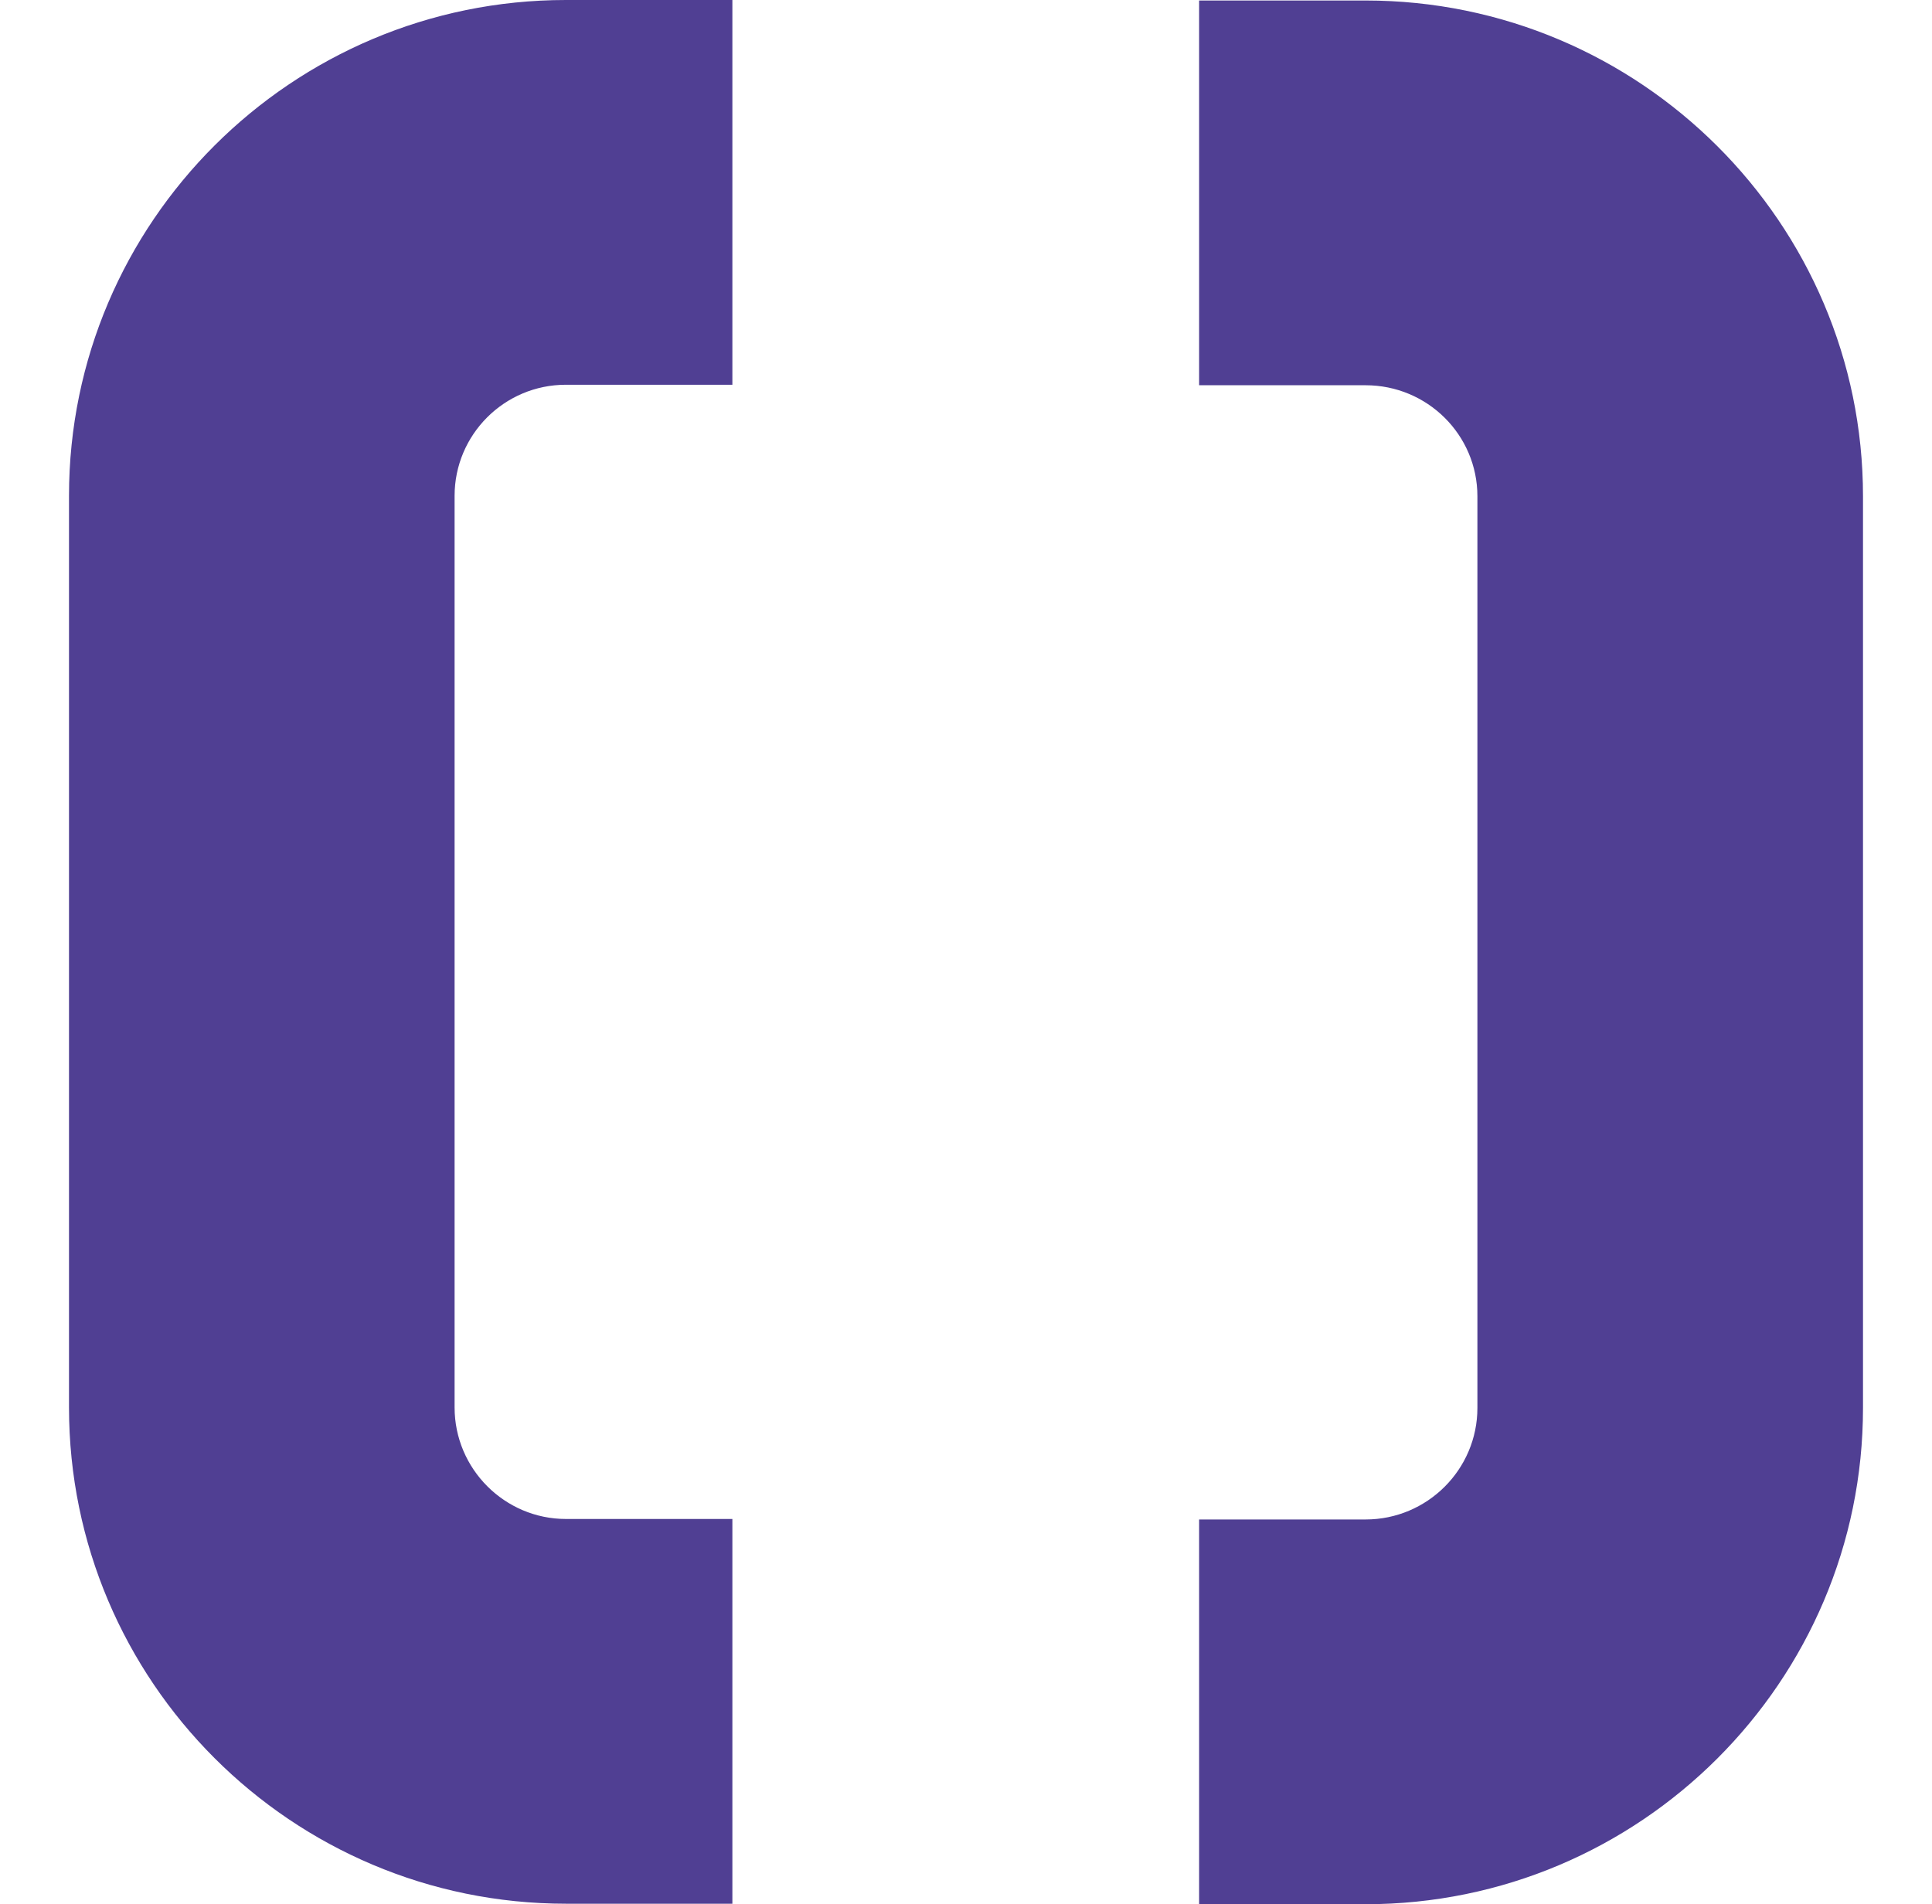
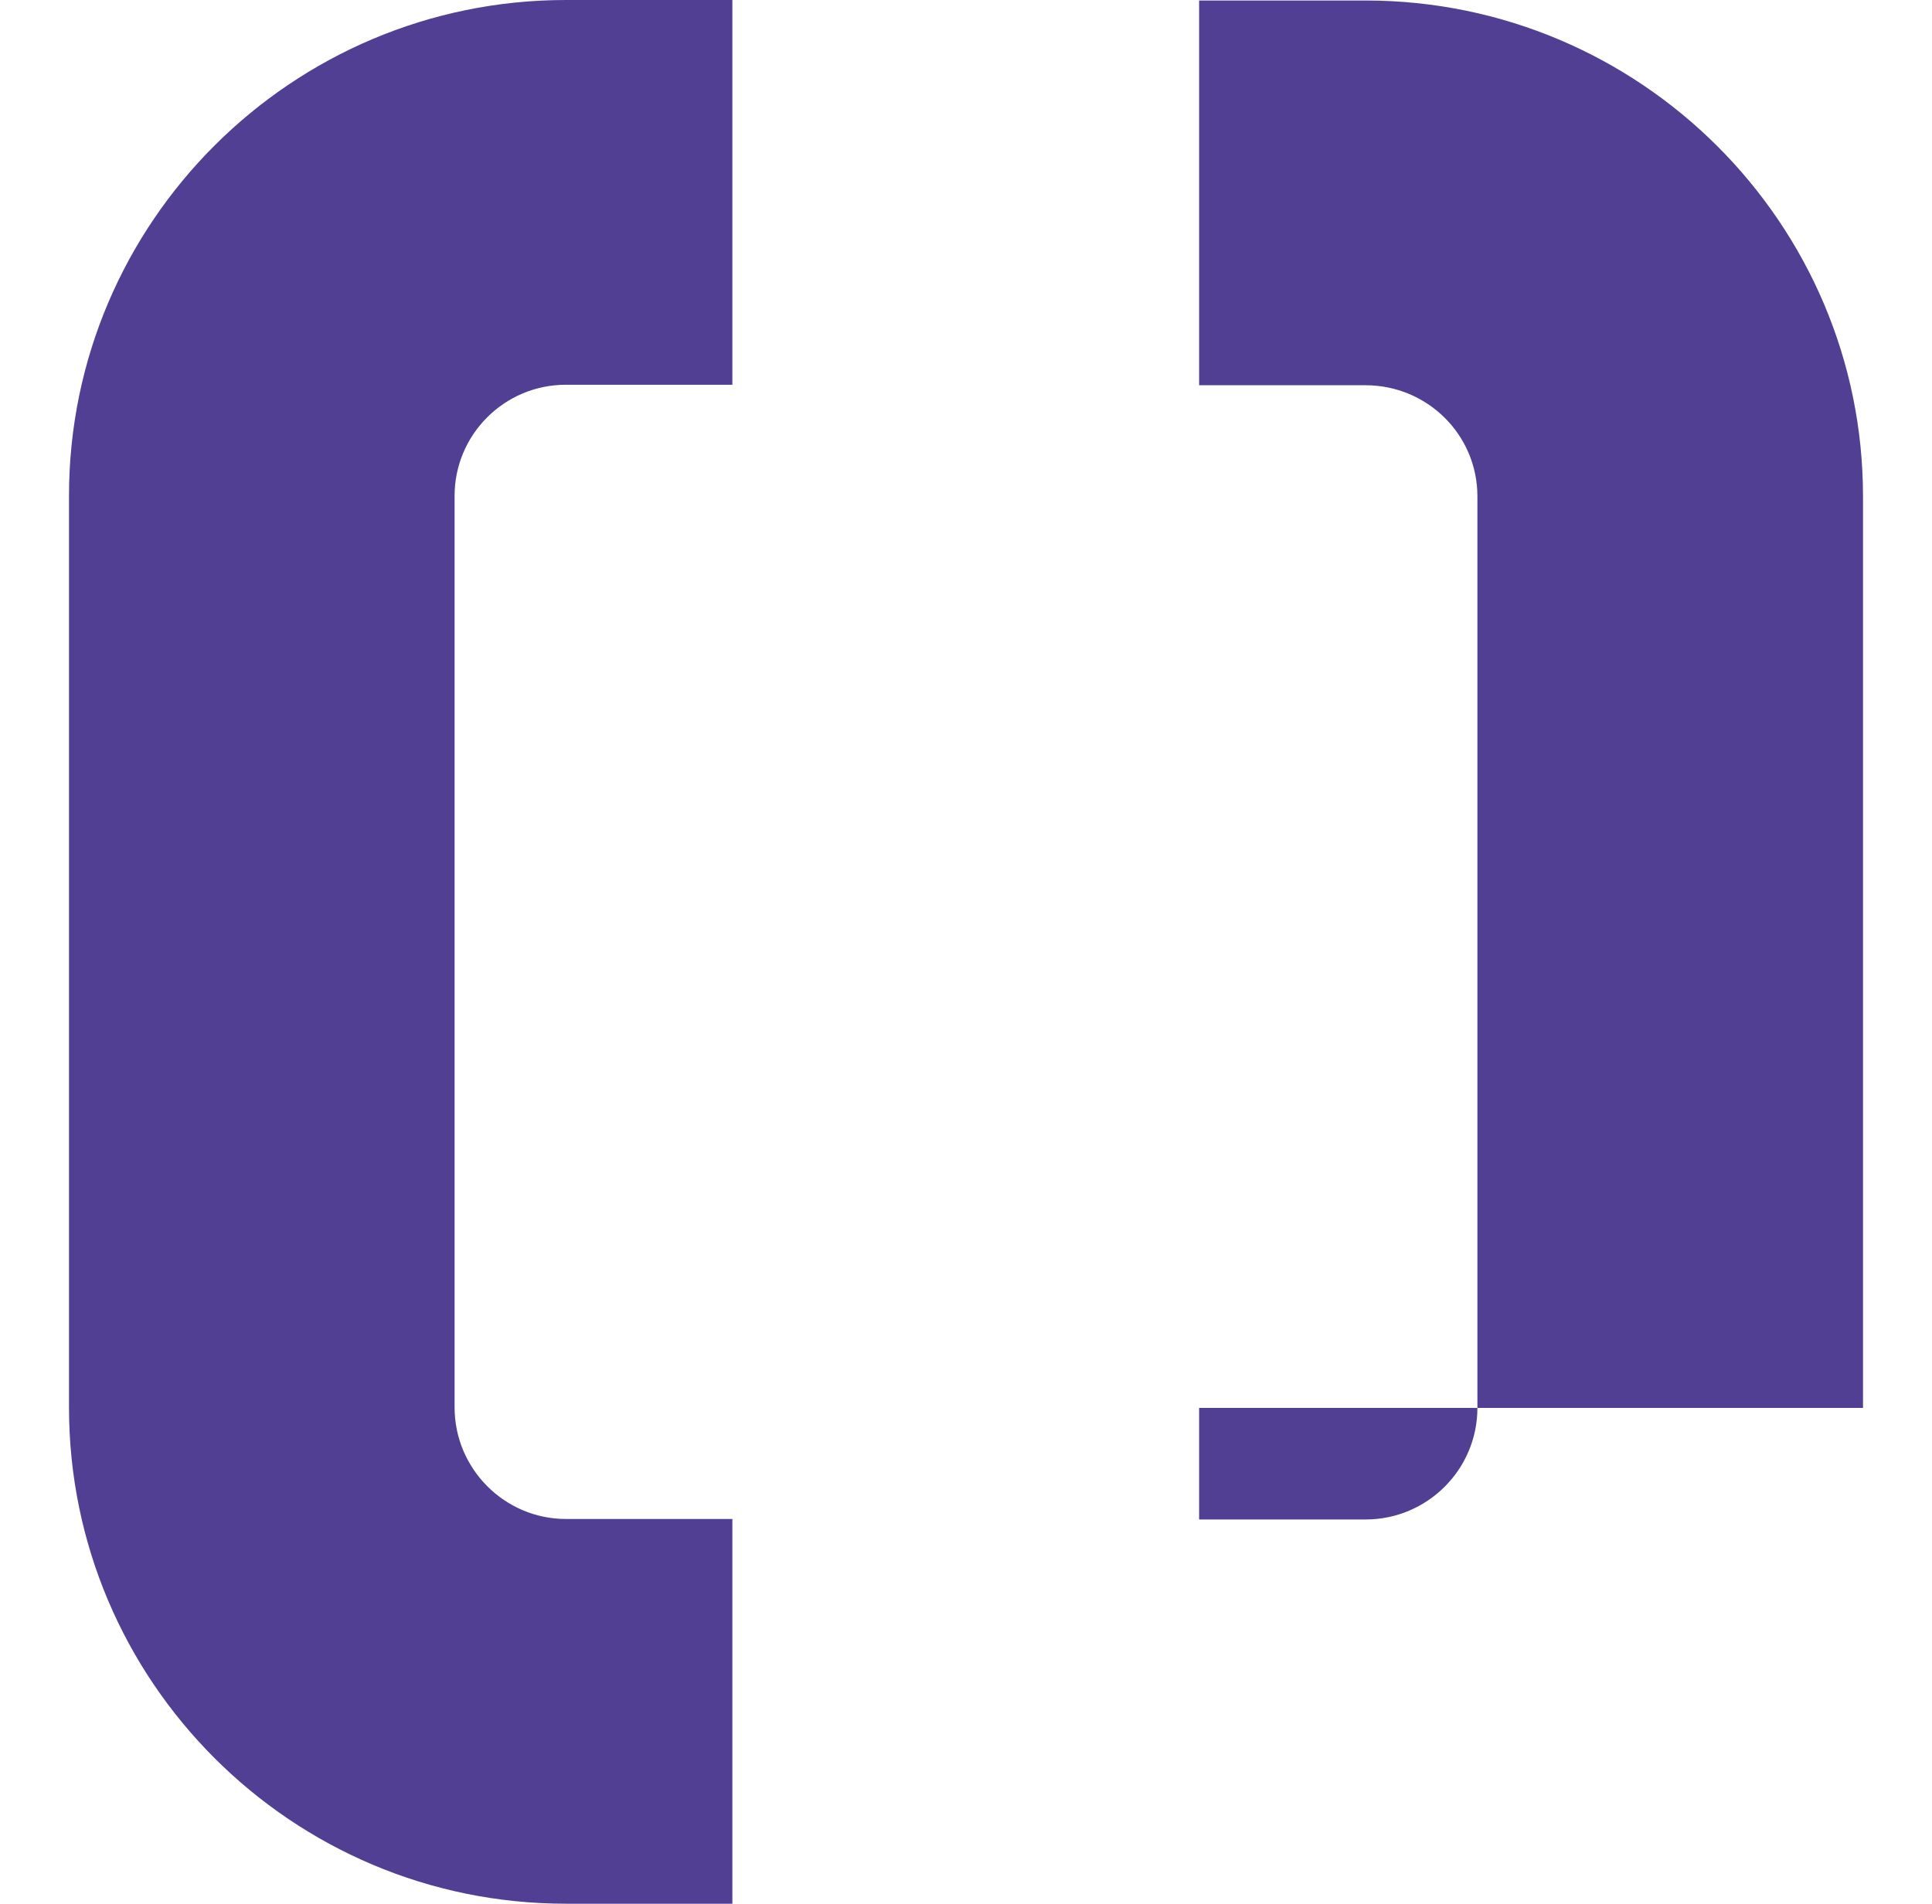
<svg xmlns="http://www.w3.org/2000/svg" width="560" height="552" viewBox="0 0 560 552" fill="none">
-   <path d="M212.284 111.531H164.032C146.155 111.531 131.766 126.035 131.766 143.729V407.981C131.766 425.82 146.3 440.324 164.032 440.324H212.284V551.855H164.032C84.531 551.855 20 487.315 20 407.981V143.729C20 64.395 84.676 0 164.032 0H212.284V111.531ZM540 408.126C540 487.46 475.324 552 395.823 552H347.57V440.469H395.823C413.7 440.469 428.234 425.965 428.234 408.126V143.874C428.234 126.035 413.7 111.676 395.823 111.676H347.57V0.145H395.823C475.324 0.145 540 64.685 540 143.874V408.126Z" fill="#503F93" />
+   <path d="M212.284 111.531H164.032C146.155 111.531 131.766 126.035 131.766 143.729V407.981C131.766 425.82 146.3 440.324 164.032 440.324H212.284V551.855H164.032C84.531 551.855 20 487.315 20 407.981V143.729C20 64.395 84.676 0 164.032 0H212.284V111.531ZM540 408.126H347.57V440.469H395.823C413.7 440.469 428.234 425.965 428.234 408.126V143.874C428.234 126.035 413.7 111.676 395.823 111.676H347.57V0.145H395.823C475.324 0.145 540 64.685 540 143.874V408.126Z" fill="#503F93" />
</svg>